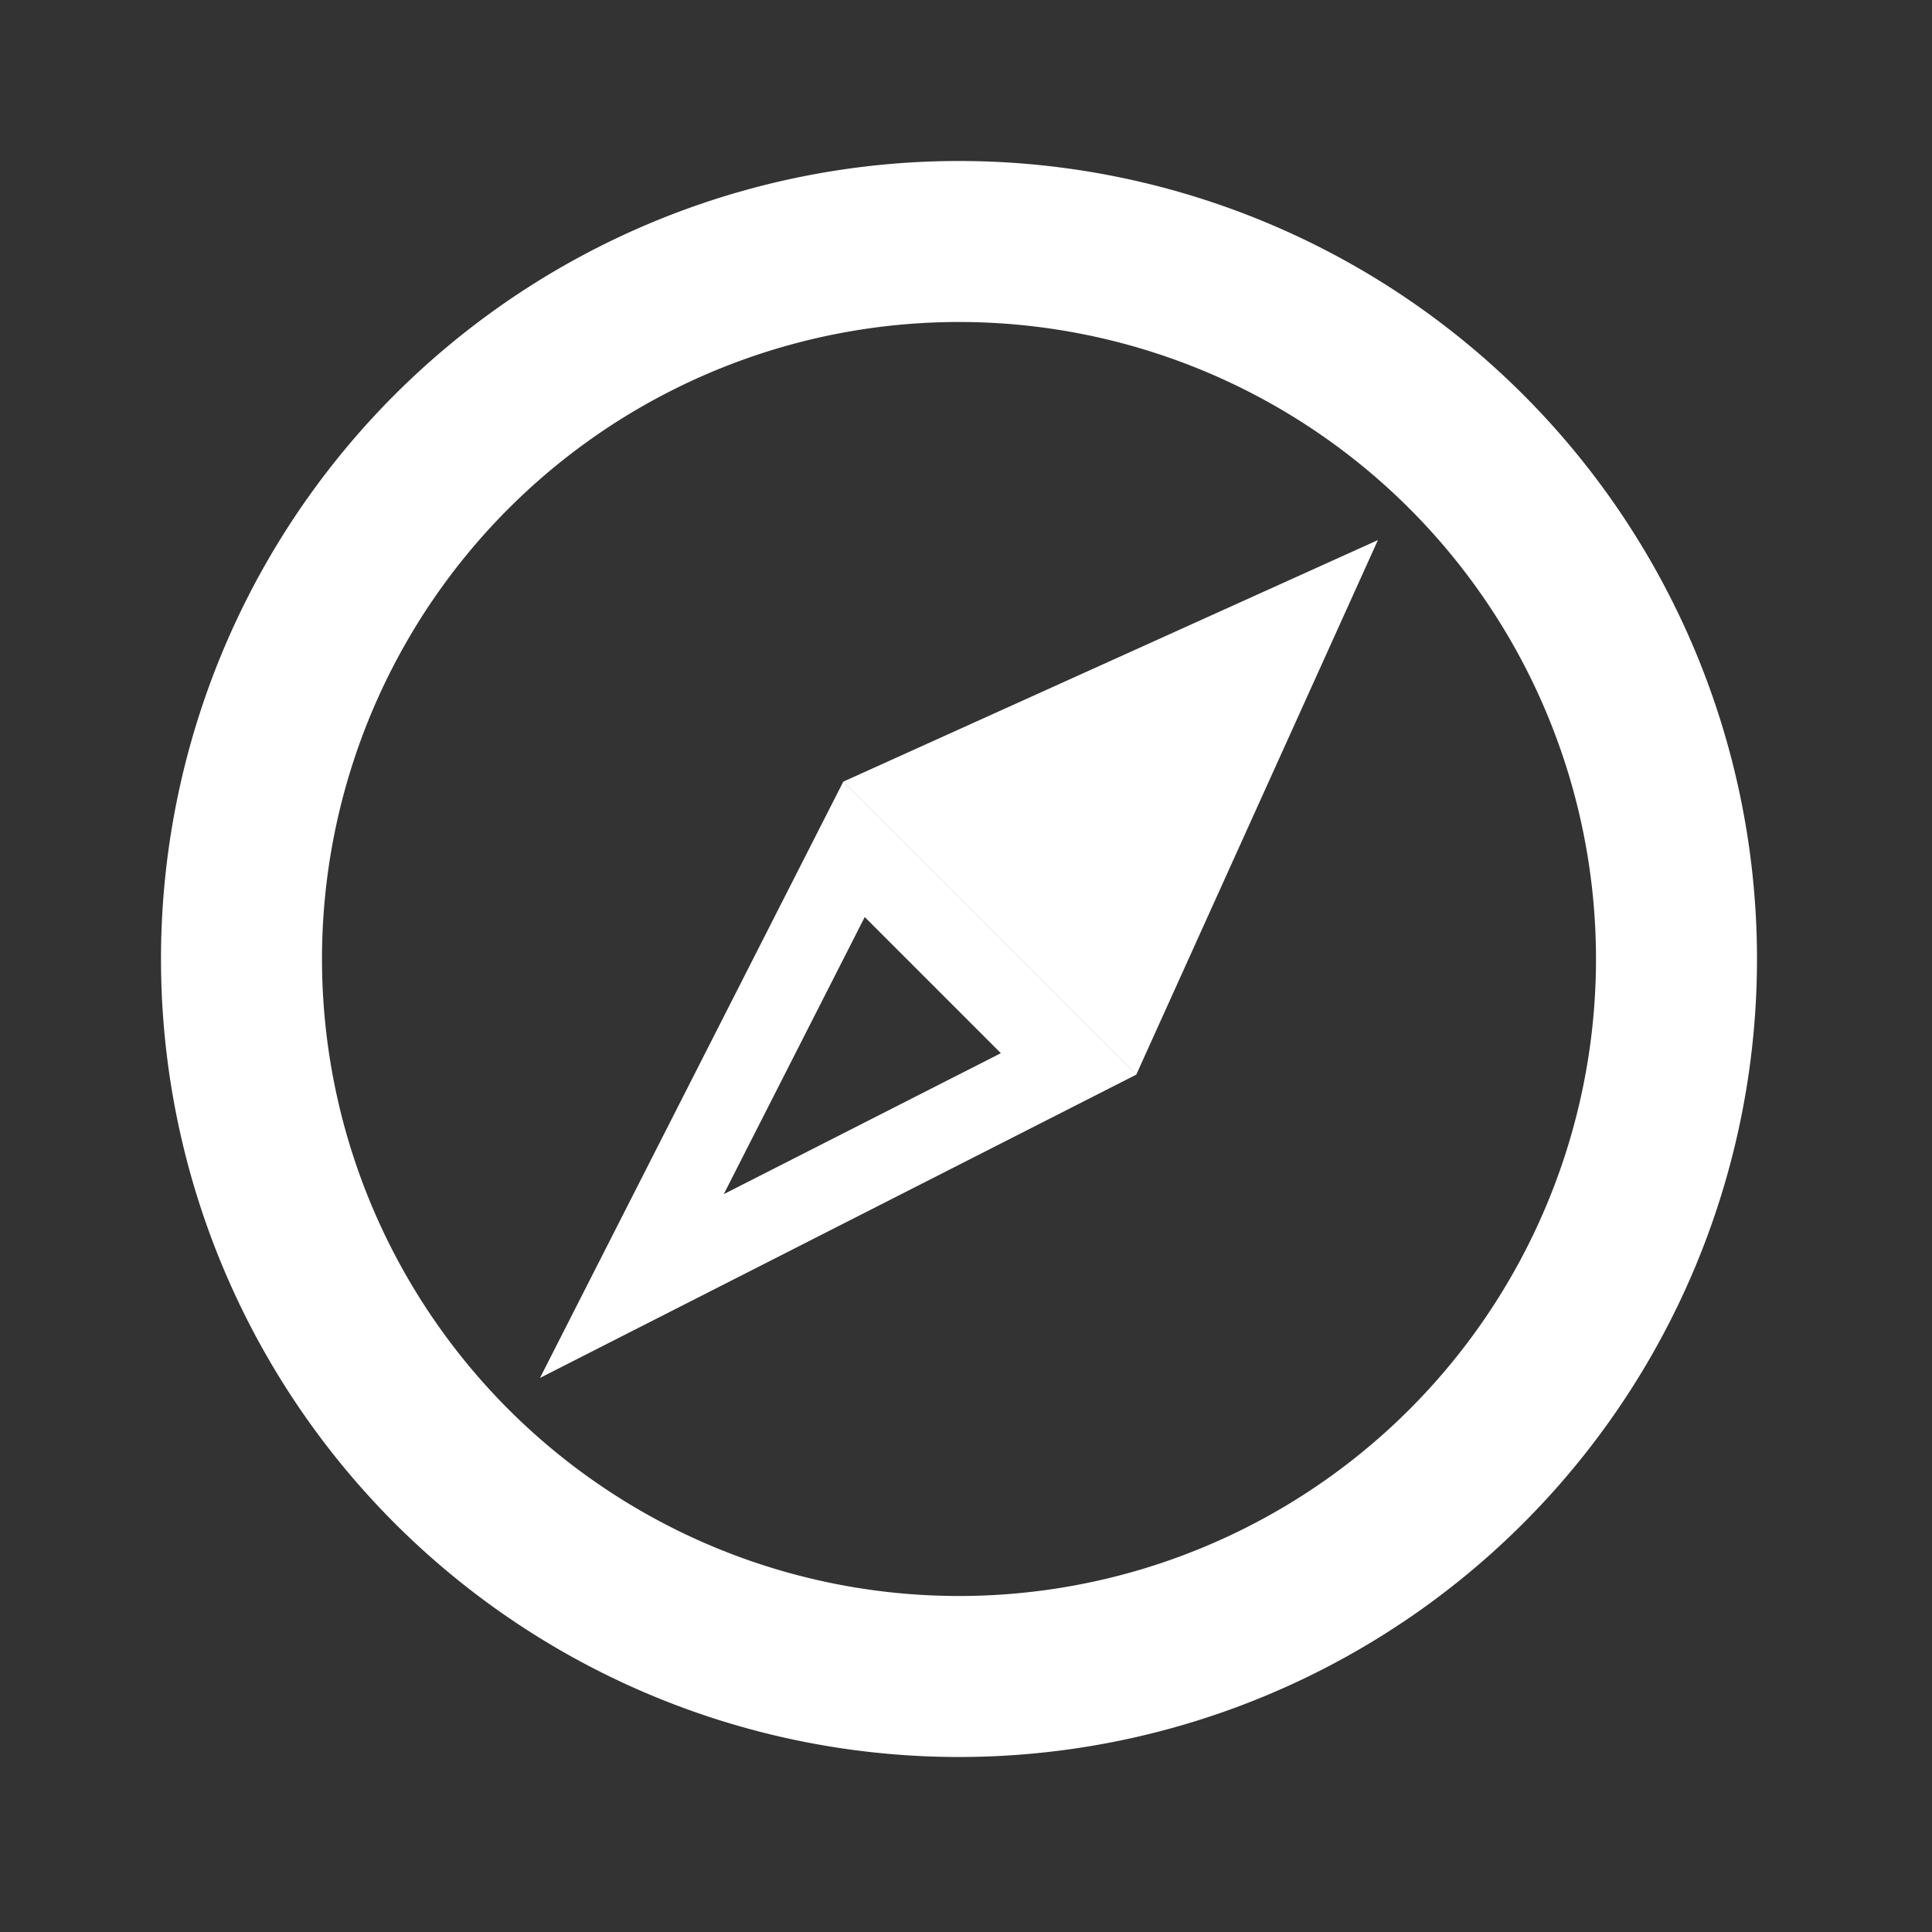
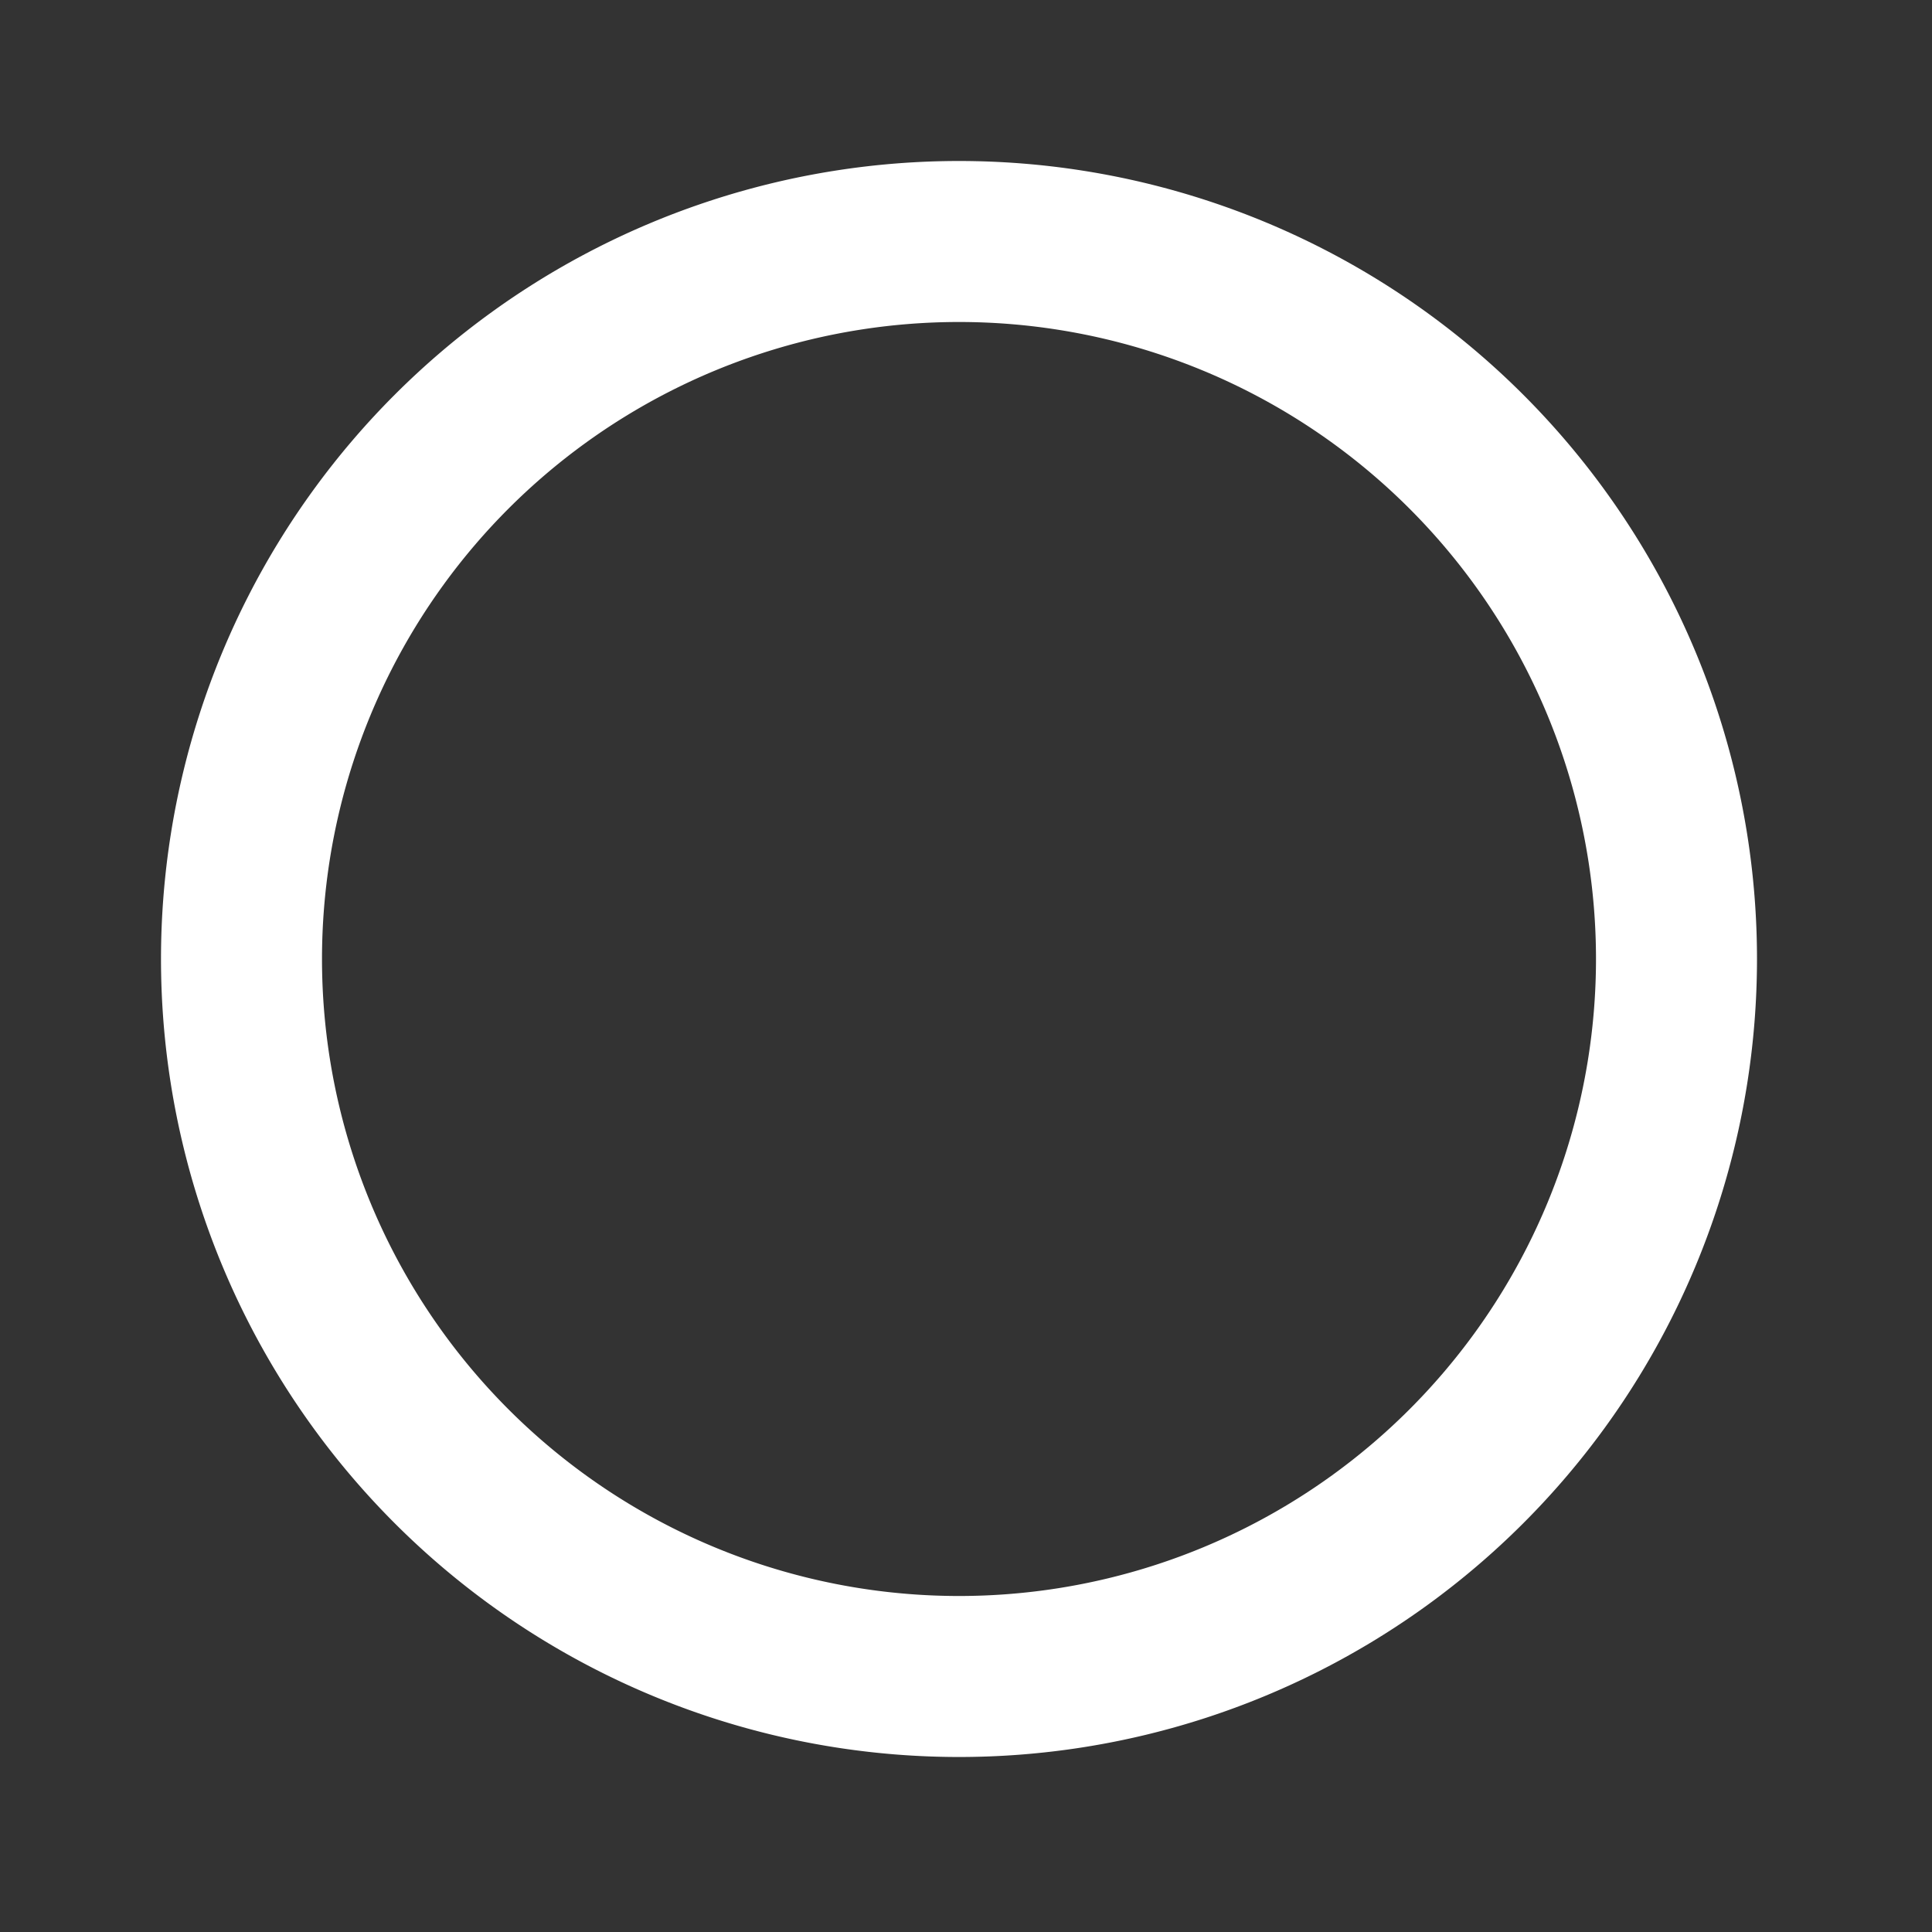
<svg xmlns="http://www.w3.org/2000/svg" width="24" height="24">
  <rect width="100%" height="100%" fill="#333333" stroke="none" />
  <g fill="none" fill-rule="evenodd">
    <path d="M20.826 11.913a8.913 8.913 0 11-17.826 0 8.913 8.913 0 0117.826 0z" stroke="#FFF" stroke-width="2" stroke-linecap="round" stroke-linejoin="round" />
-     <path fill="#FFF" d="M17.117 6.709L10.475 9.71l3.64 3.64zm-6.642 3.002l-3.767 7.406 7.406-3.767-1.819-1.819-1.82-1.82zm.267 1.681l.846.846.845.845-3.442 1.751 1.751-3.442z" />
  </g>
</svg>